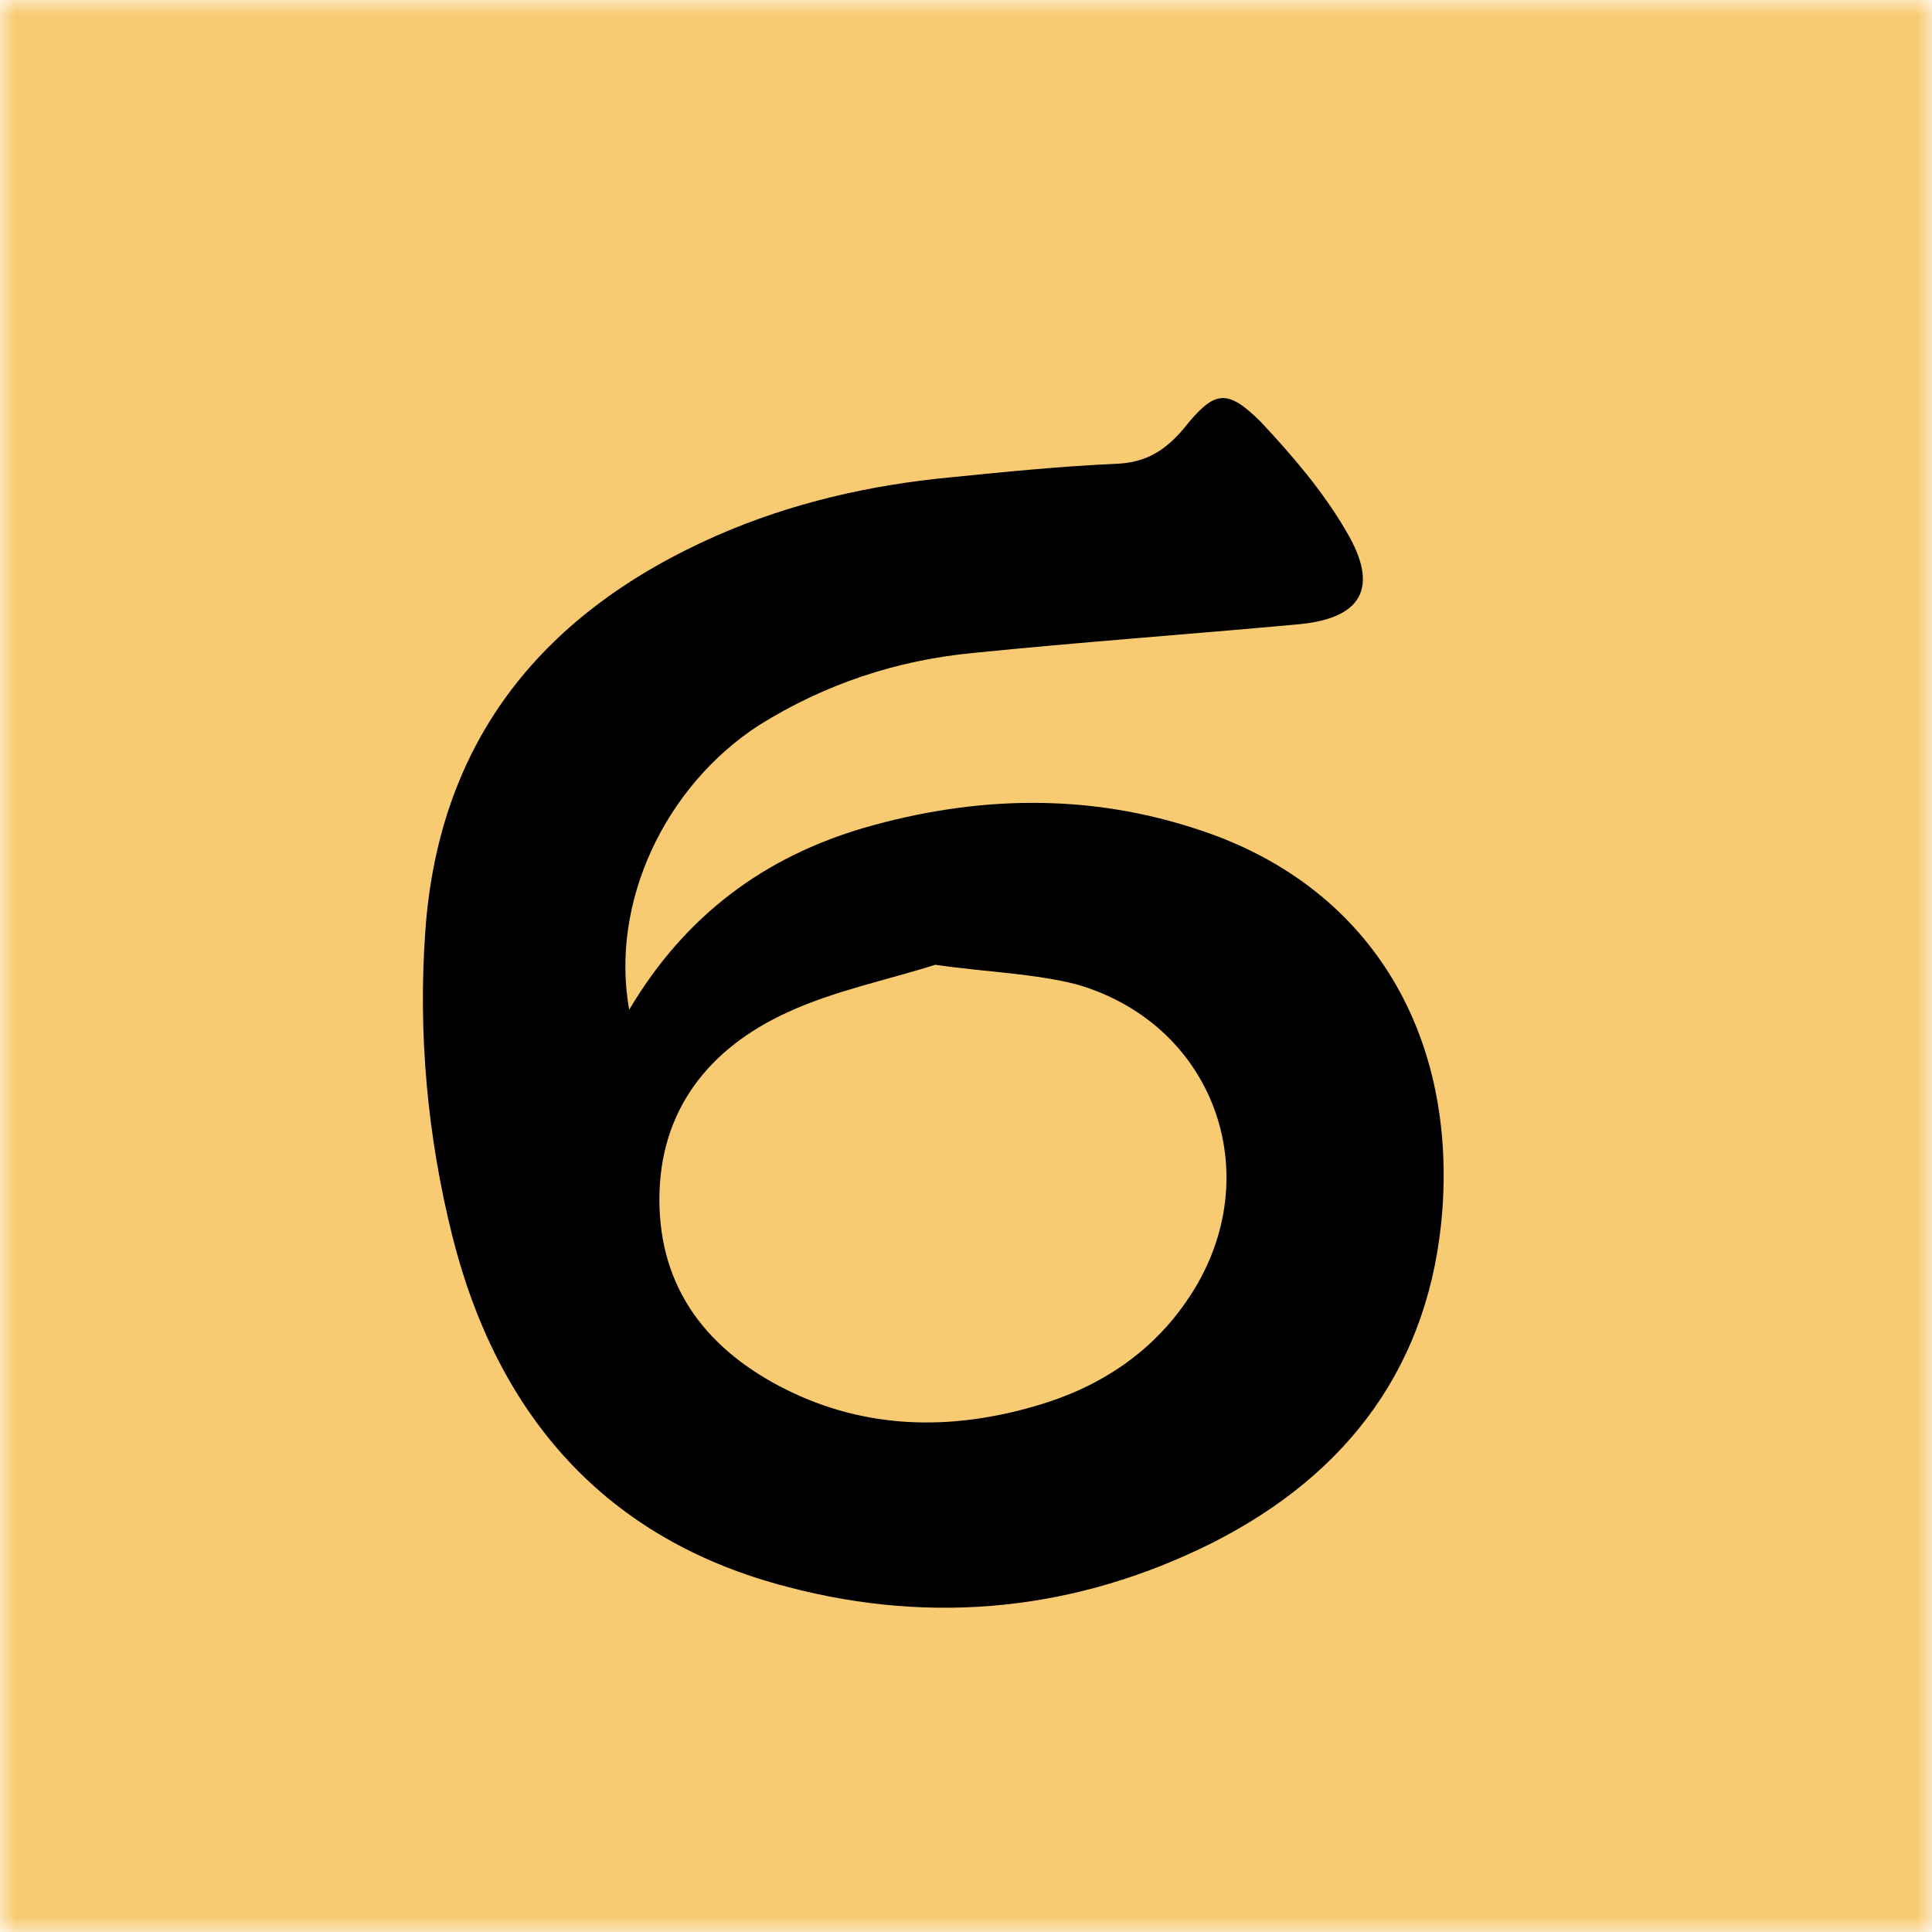
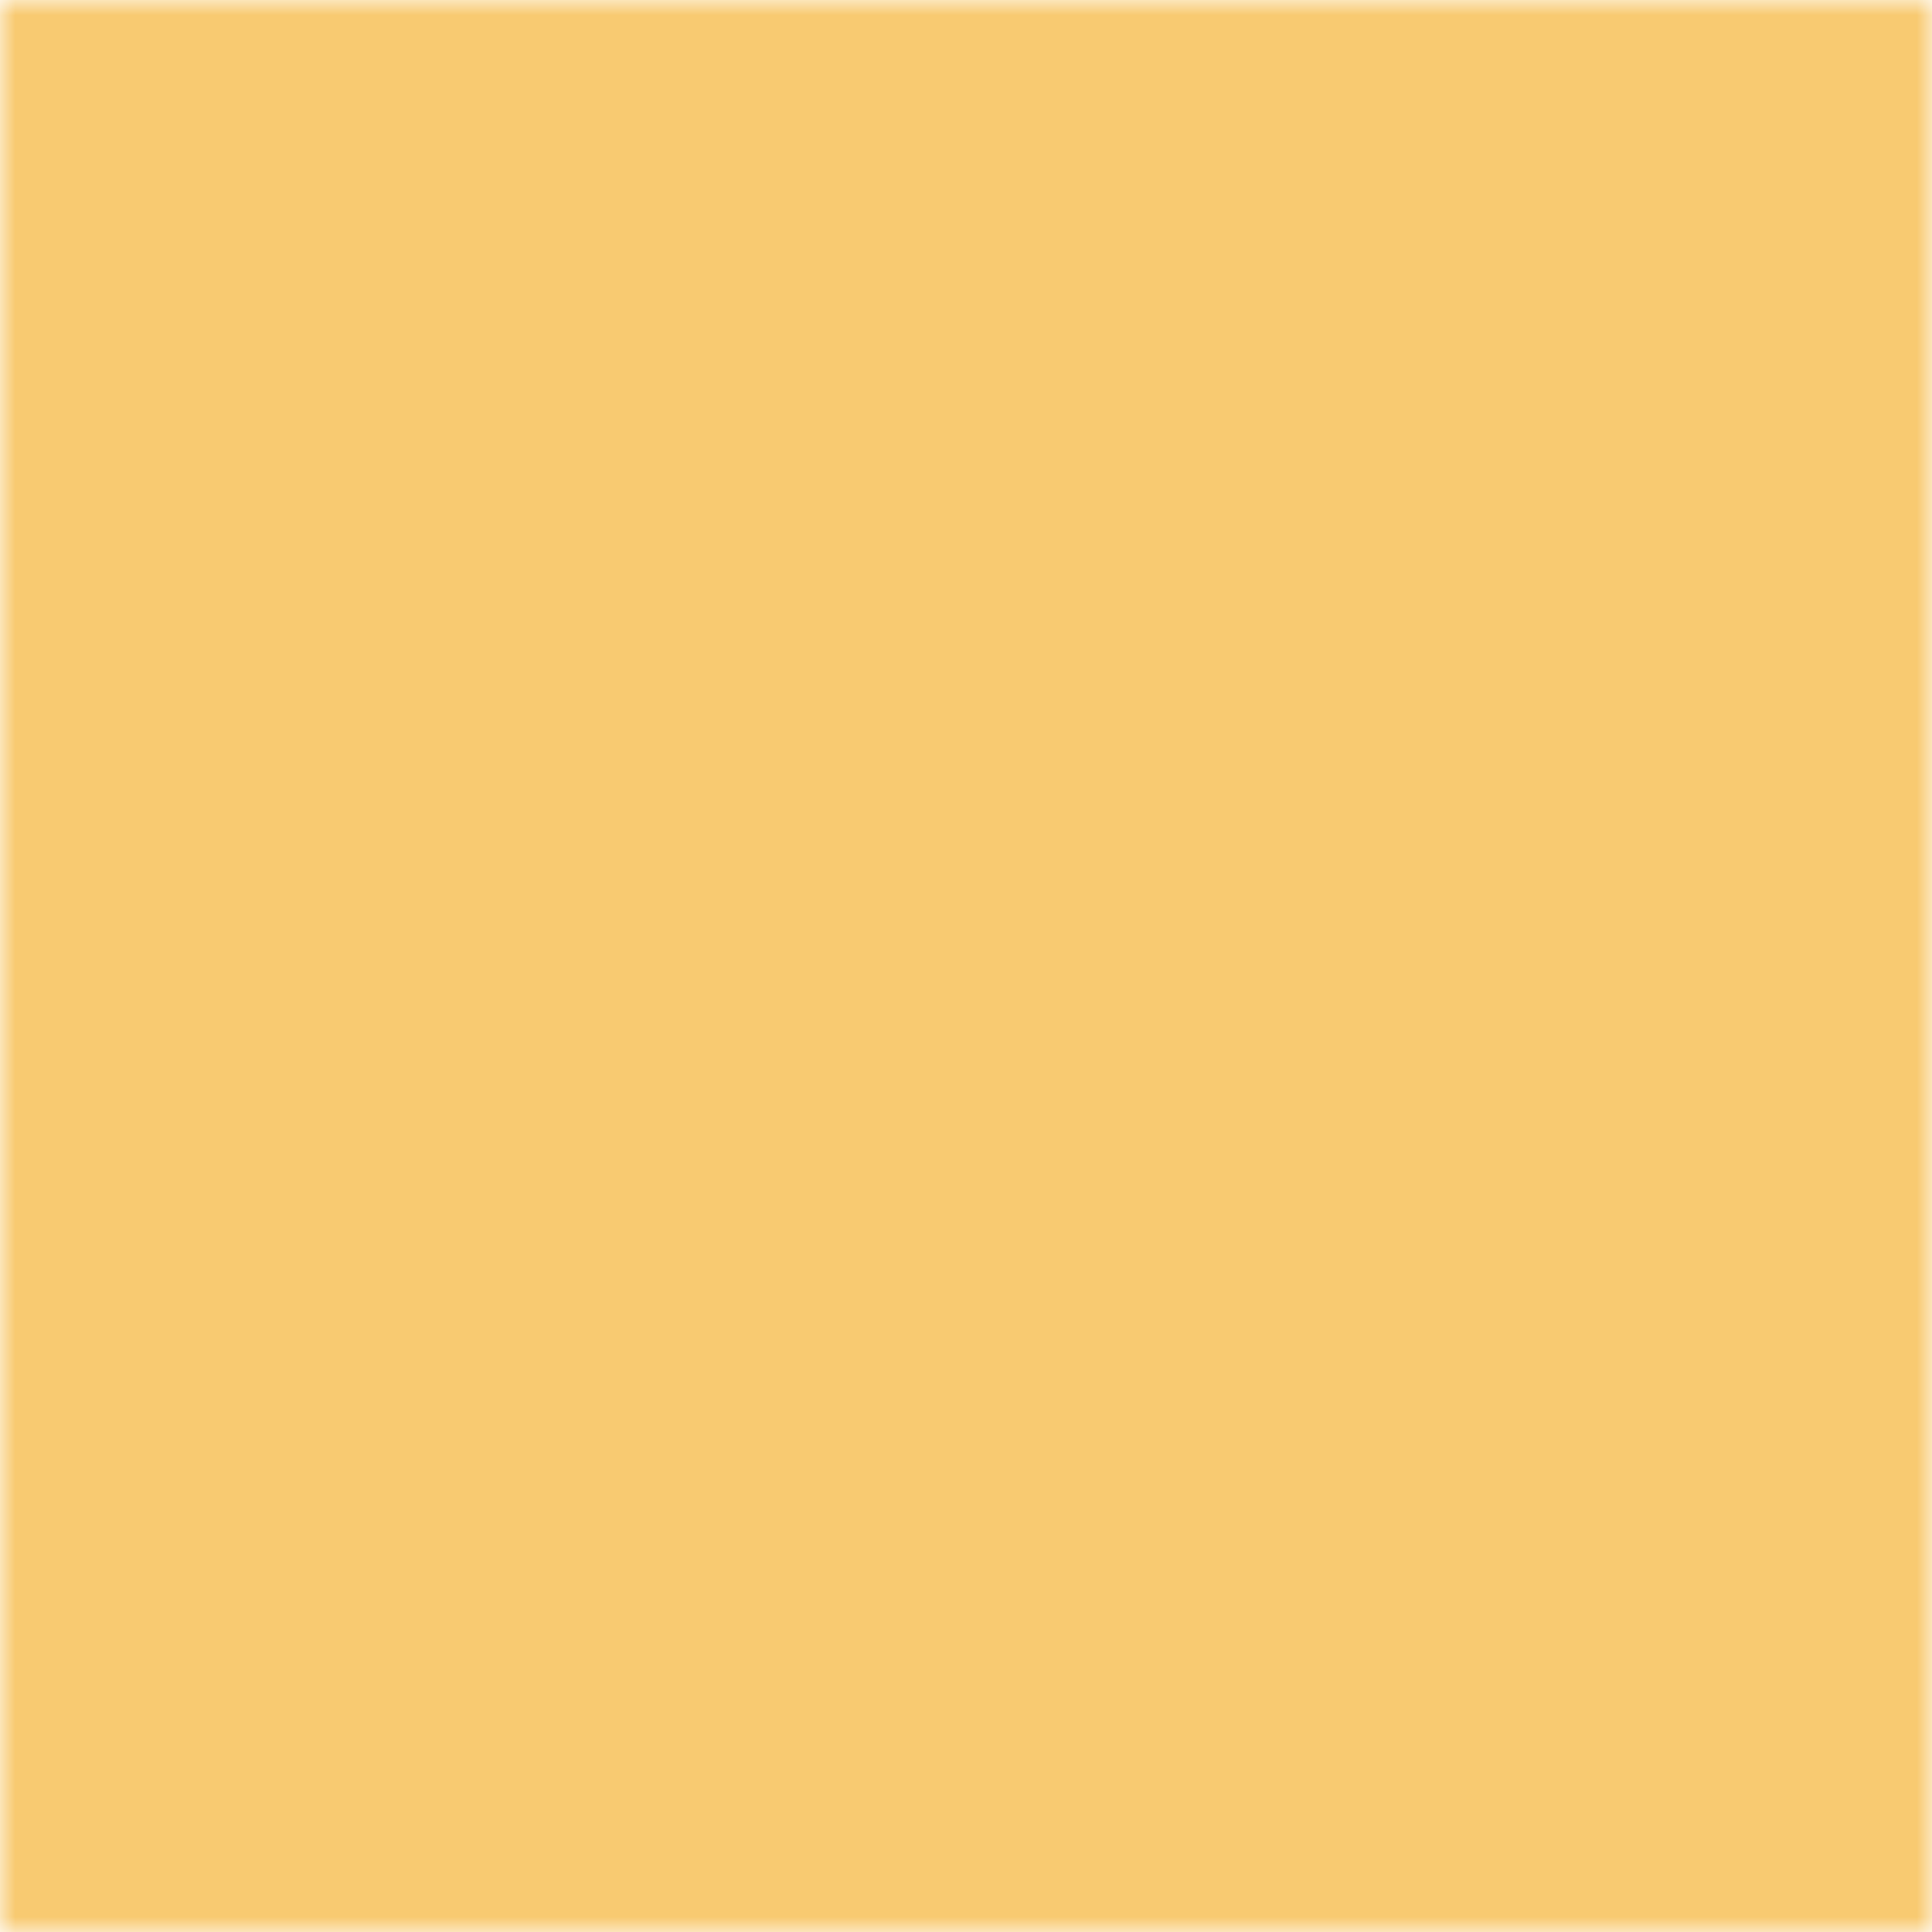
<svg xmlns="http://www.w3.org/2000/svg" width="64" height="64" viewBox="0 0 64 64" fill="none">
  <mask id="mask0" mask-type="alpha" maskUnits="userSpaceOnUse" x="0" y="0" width="64" height="64">
    <rect width="64" height="64" fill="#C4C4C4" />
  </mask>
  <g mask="url(#mask0)">
-     <path d="M-11.686 1.252C-11.719 0.706 -11.307 0.236 -10.762 0.195L287.584 -21.924C288.142 -21.966 288.626 -21.541 288.656 -20.982L292.228 43.923C292.258 44.463 291.852 44.929 291.313 44.974L-6.546 69.915C-7.106 69.962 -7.594 69.538 -7.628 68.978L-11.686 1.252Z" fill="#F8CA71" />
-     <path d="M20.843 33.448C22.708 30.305 25.334 28.386 28.629 27.421C32.333 26.353 36.082 26.256 39.803 27.517C45.31 29.363 48.201 34.101 47.783 40.049C47.403 45.193 44.673 48.825 40.164 51.106C35.686 53.35 30.926 53.843 26.091 52.569C20.05 51.01 16.479 46.884 14.986 40.953C14.159 37.647 13.845 34.229 14.09 30.834C14.544 24.467 18.026 20.252 23.768 17.731C26.22 16.661 28.815 16.066 31.473 15.814C33.301 15.63 35.164 15.443 37.001 15.363C37.971 15.318 38.6 14.919 39.203 14.209C40.212 12.944 40.621 12.841 41.757 13.966C42.786 15.064 43.823 16.267 44.593 17.595C45.721 19.486 45.109 20.51 42.932 20.688C39.376 21.013 35.779 21.272 32.226 21.631C29.706 21.872 27.335 22.657 25.151 24.018C22.012 26.048 20.206 29.918 20.843 33.448ZM30.982 31.959C29.355 32.475 27.61 32.826 26.068 33.543C23.486 34.728 21.845 36.775 21.843 39.732C21.843 42.724 23.47 44.747 26.044 46.033C28.691 47.347 31.478 47.398 34.298 46.576C36.337 45.992 38.09 44.875 39.302 43.107C42.072 39.124 40.33 33.979 35.697 32.618C34.276 32.247 32.672 32.204 30.982 31.959Z" fill="black" />
+     <path d="M-11.686 1.252C-11.719 0.706 -11.307 0.236 -10.762 0.195L287.584 -21.924L292.228 43.923C292.258 44.463 291.852 44.929 291.313 44.974L-6.546 69.915C-7.106 69.962 -7.594 69.538 -7.628 68.978L-11.686 1.252Z" fill="#F8CA71" />
  </g>
</svg>